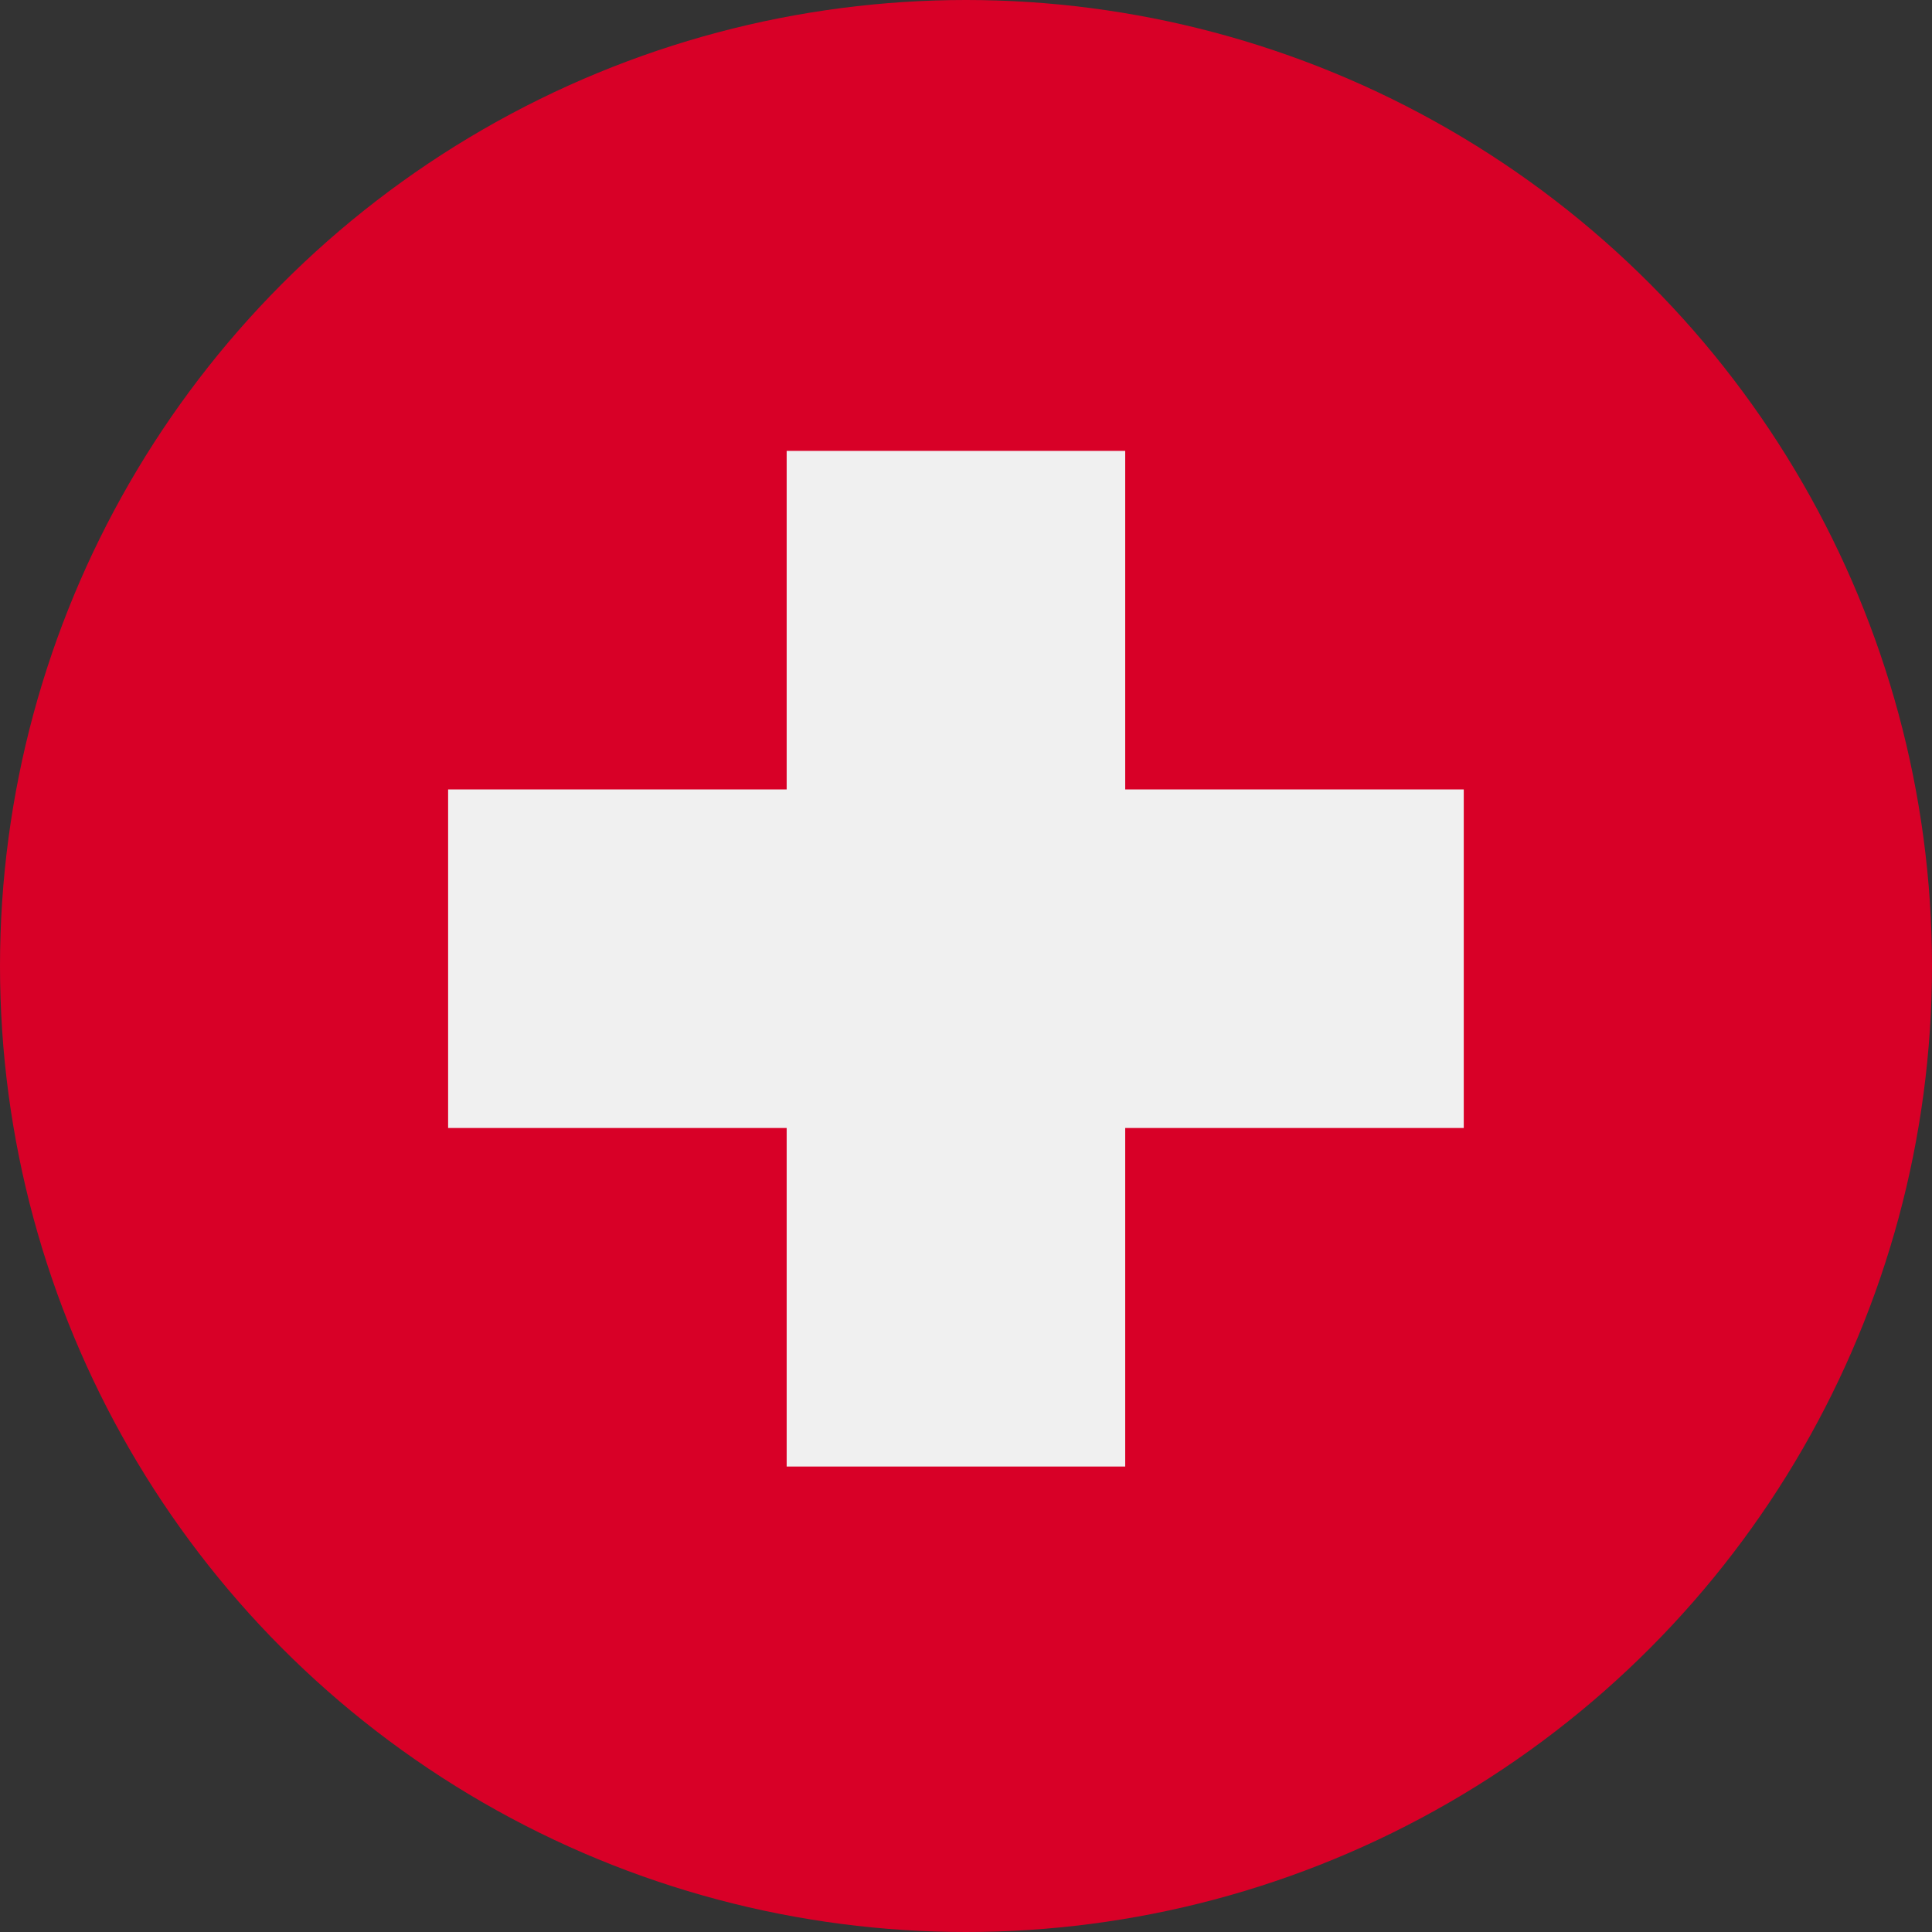
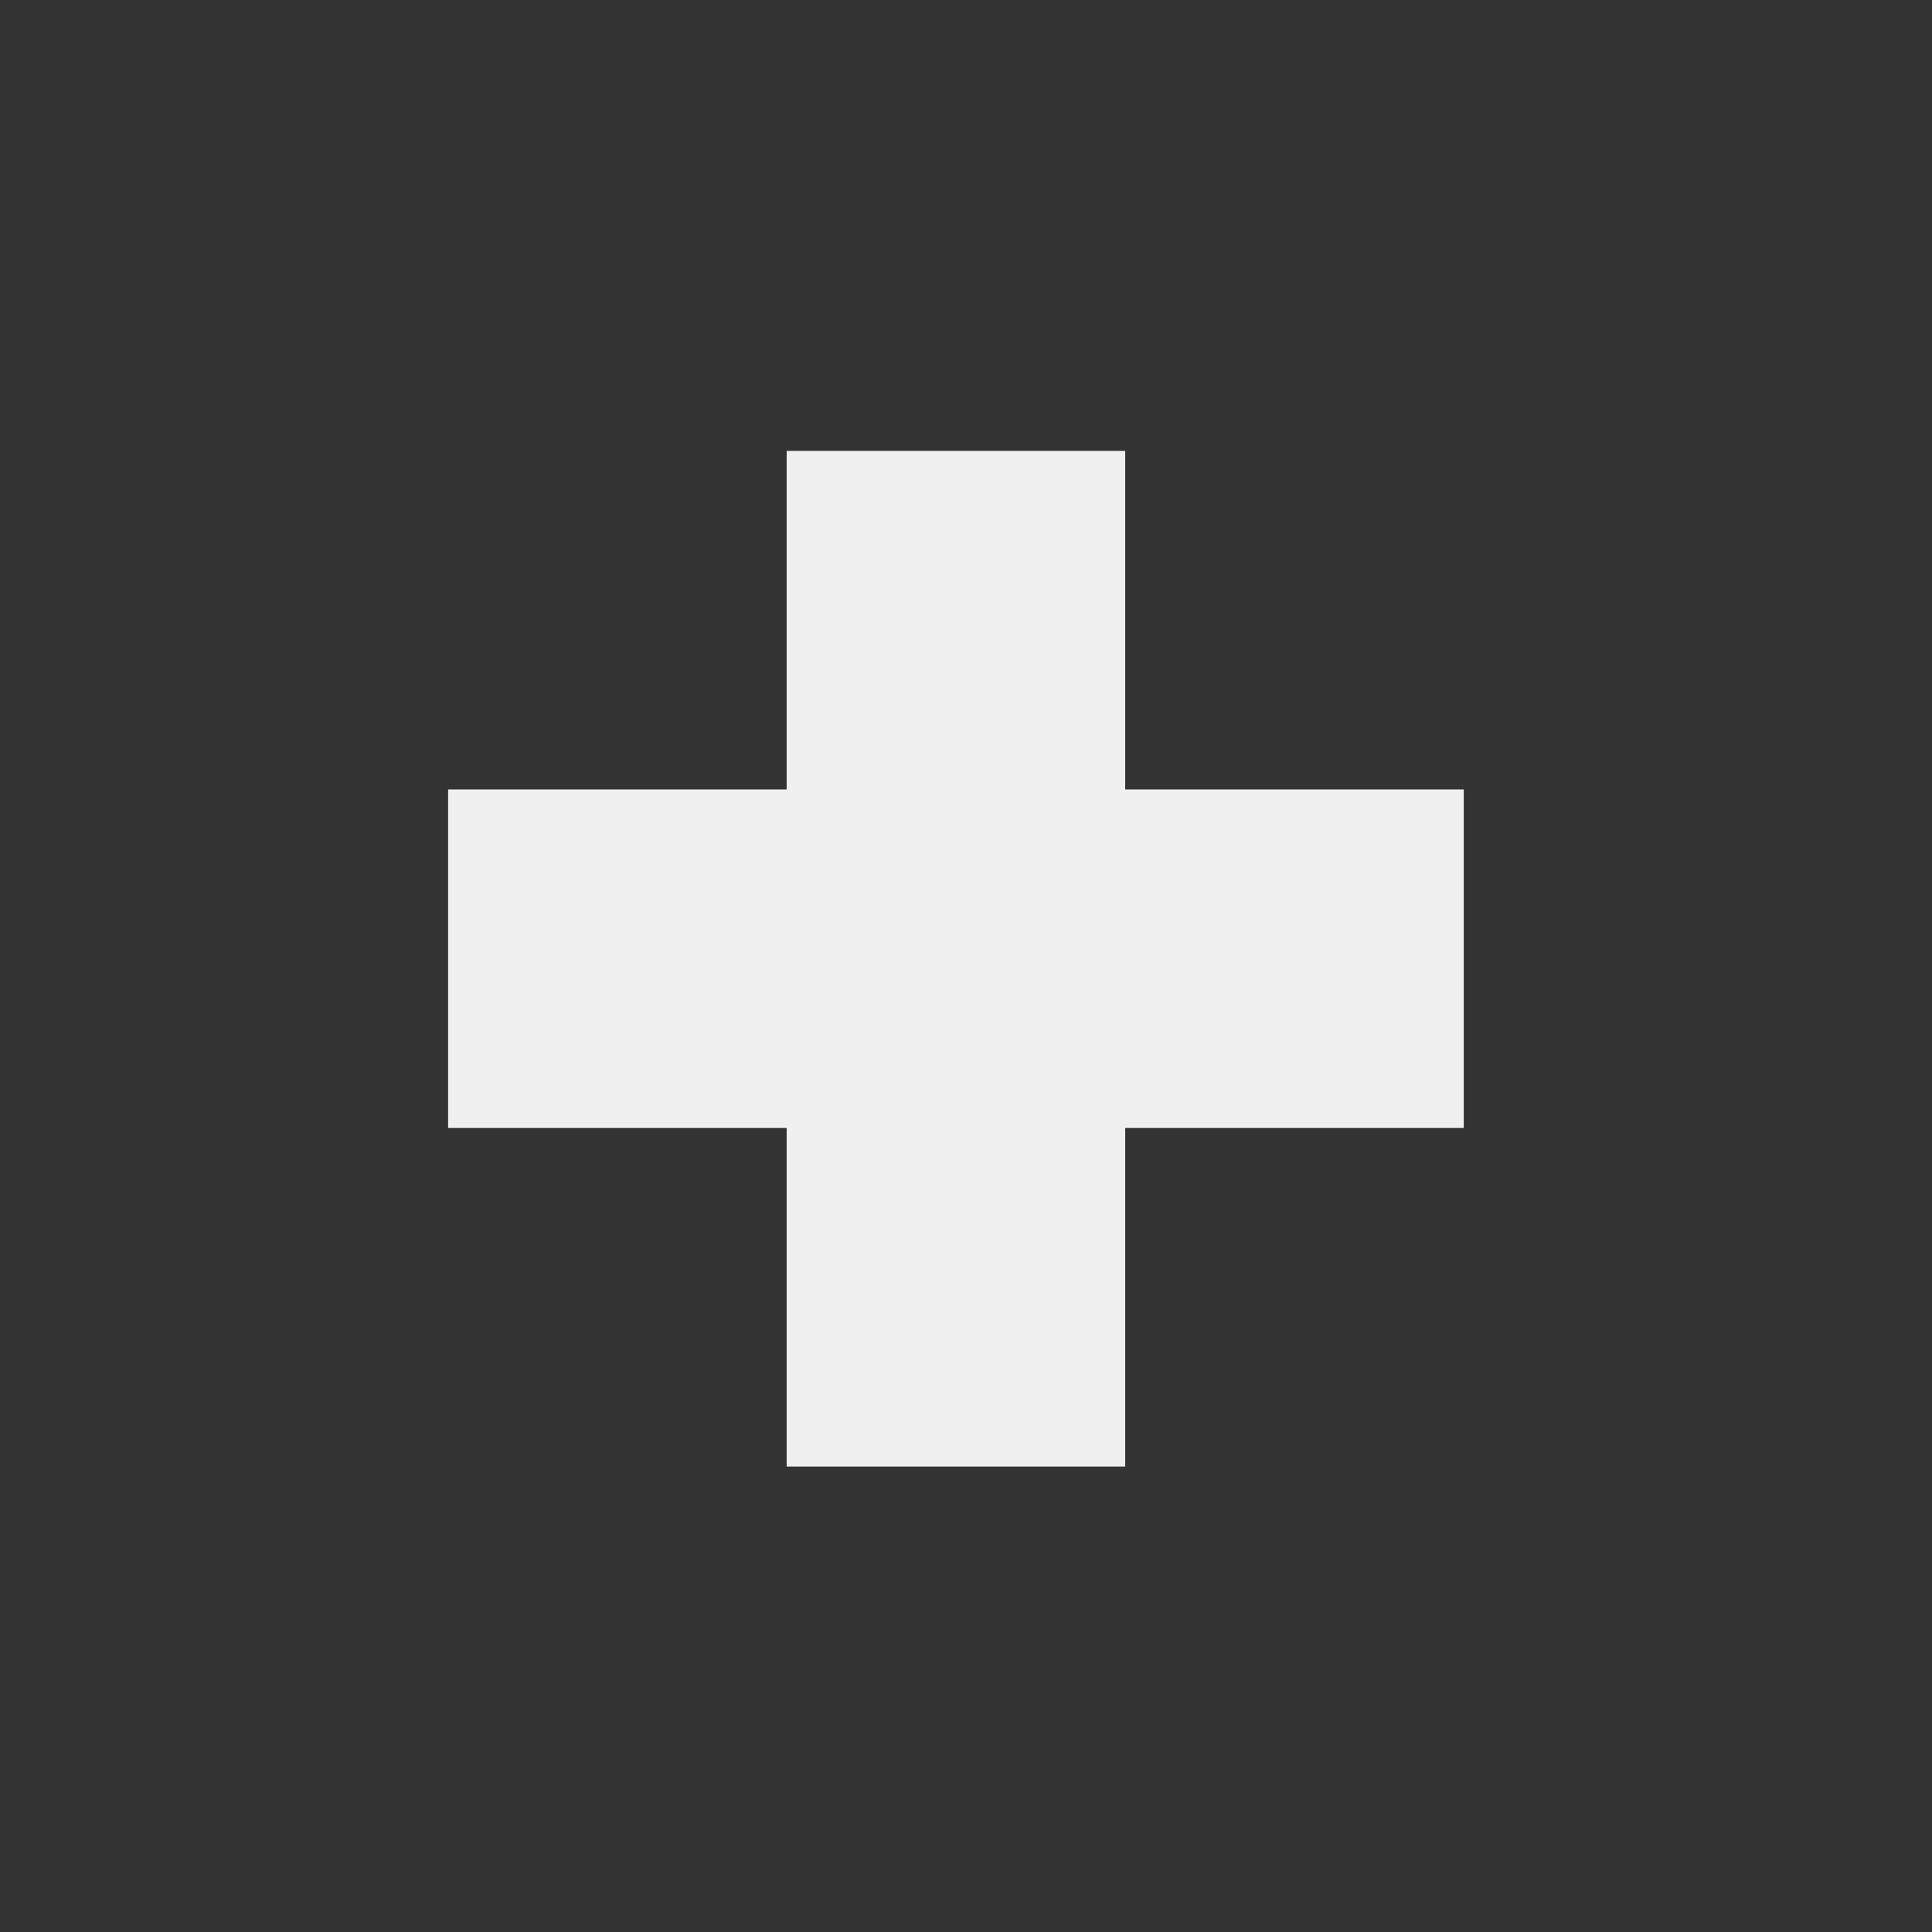
<svg xmlns="http://www.w3.org/2000/svg" width="32.072" height="32.072" viewBox="0 0 32.072 32.072">
  <rect x="0" y="0" width="32.072" height="32.072" fill="#333333" stroke="none" />
-   <circle cx="16.036" cy="16.036" r="16.036" fill="#d80027" data-name="Ellipse 595" />
  <path fill="#f0f0f0" d="M24.299 13.105h-5.62v-5.62h-5.62v5.62h-5.62v5.62h5.62v5.62h5.62v-5.62h5.62Z" data-name="Tracé 98494" />
</svg>